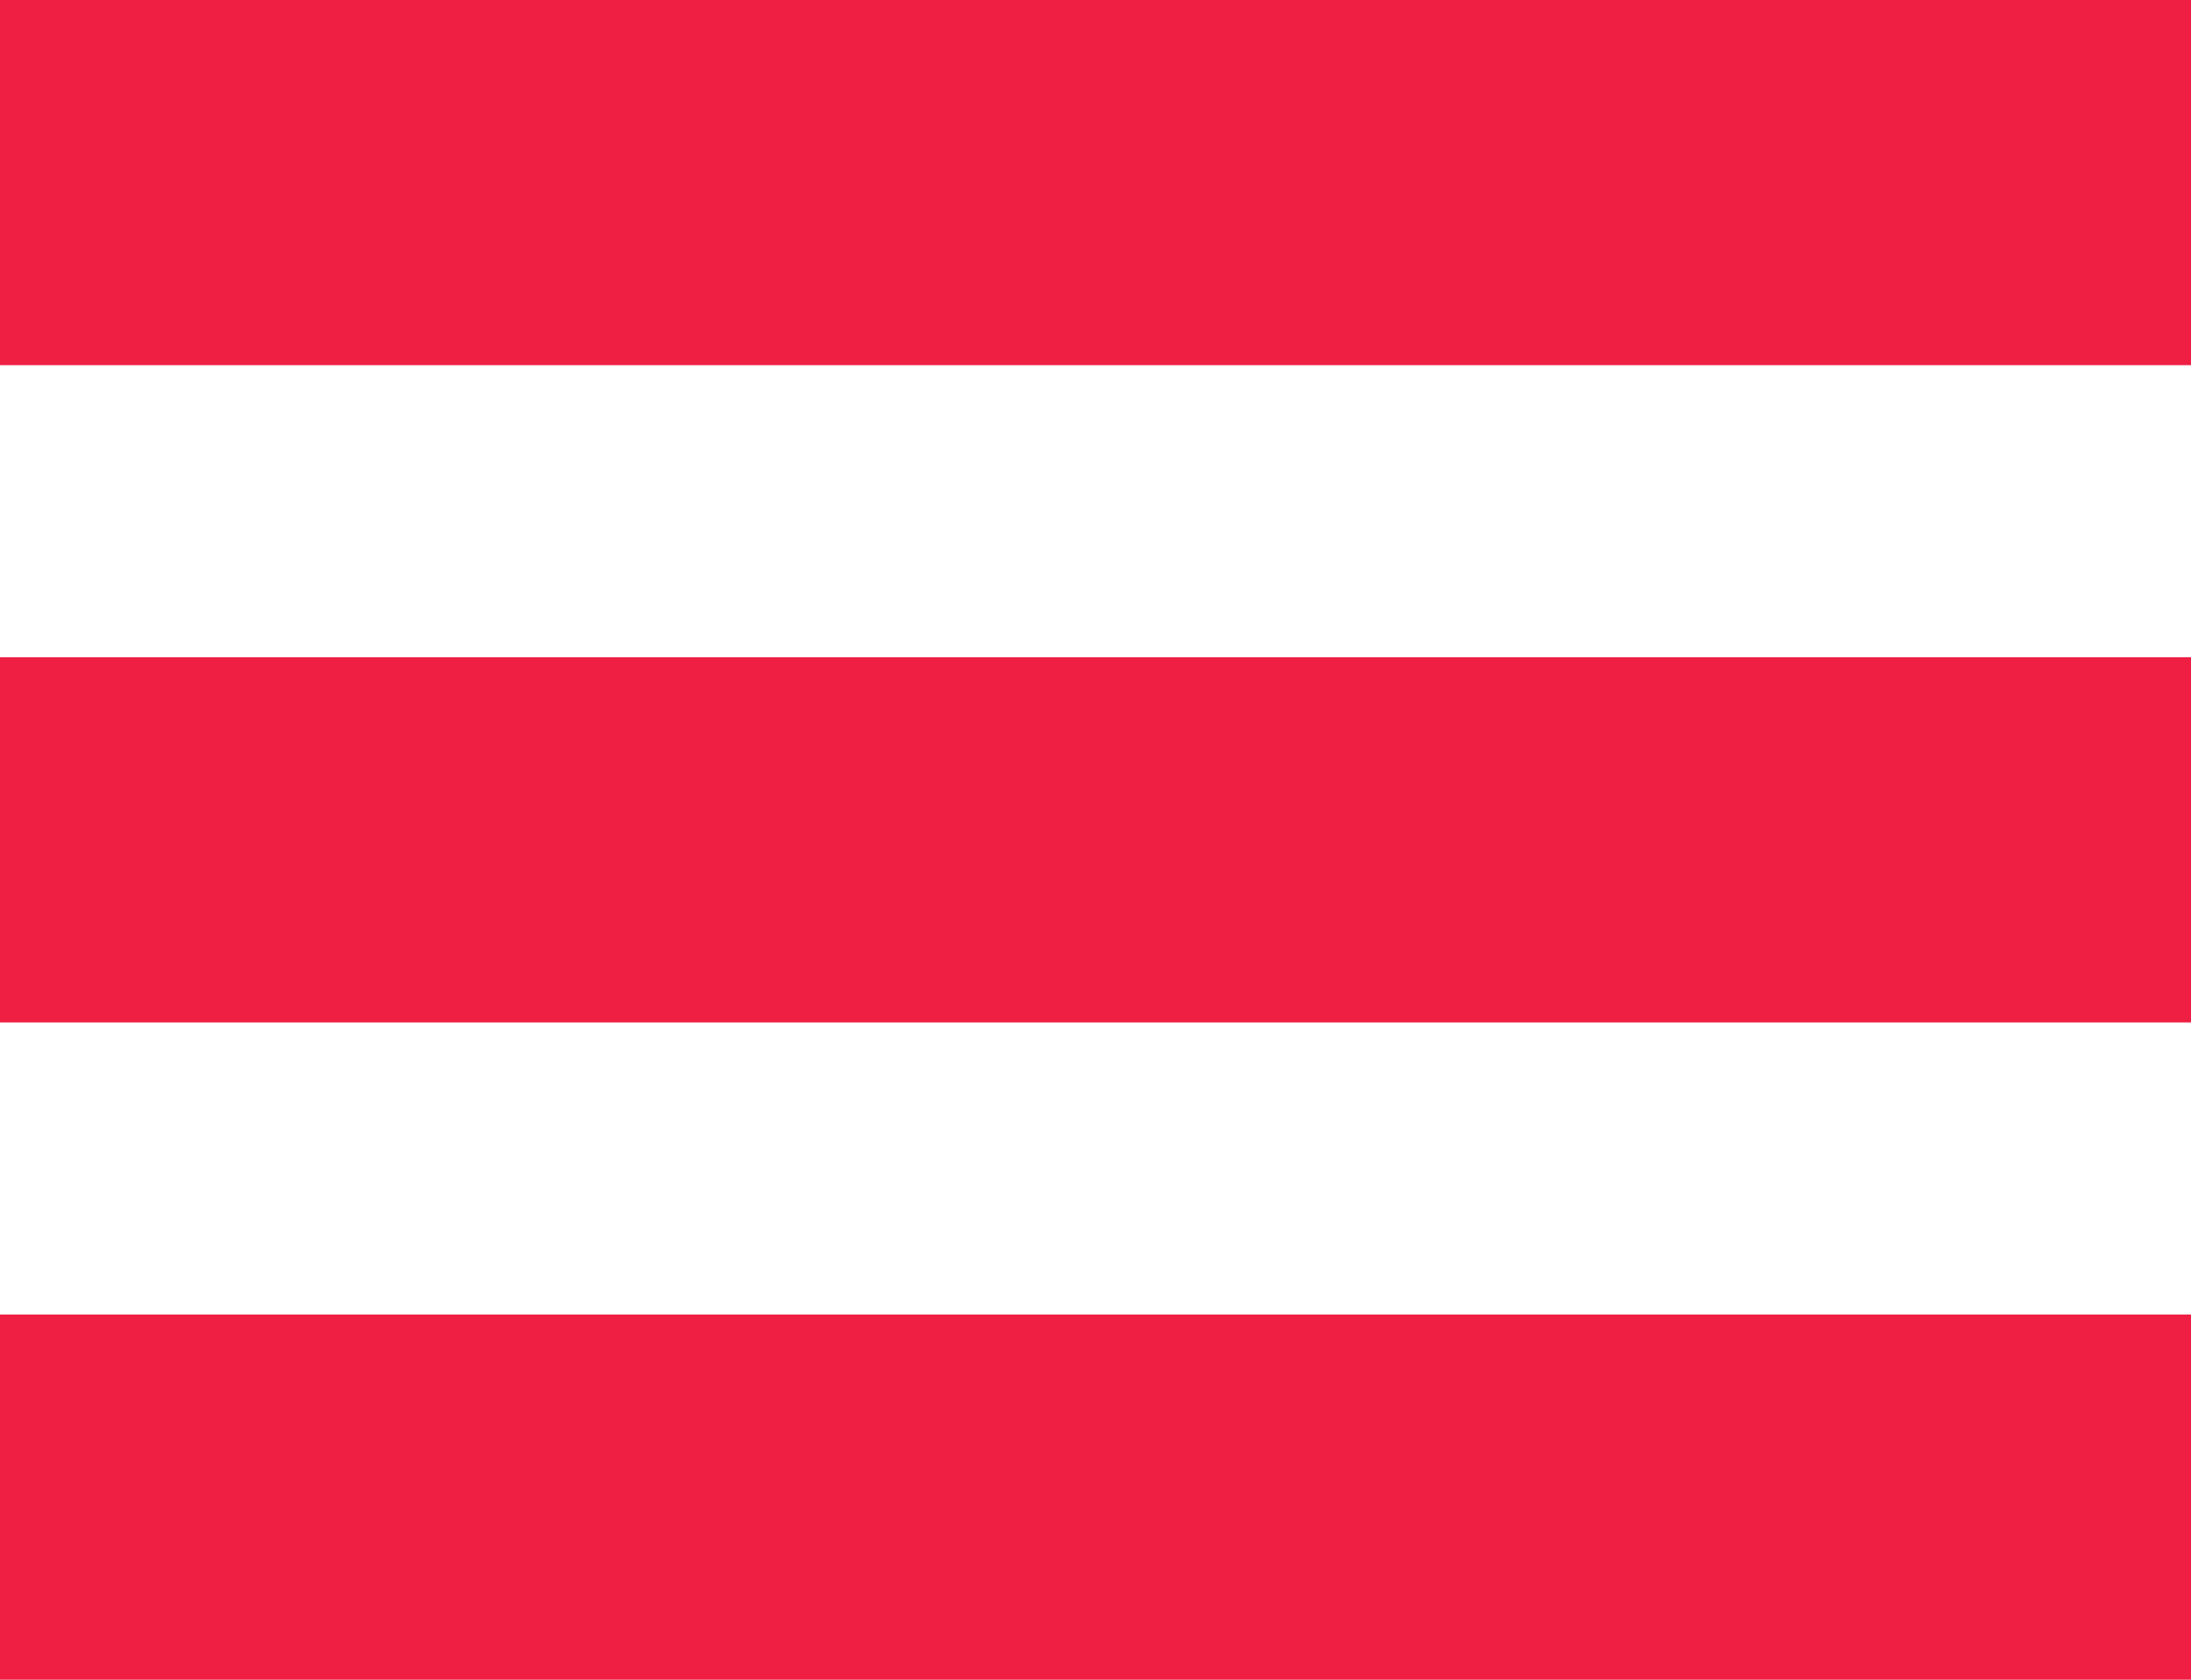
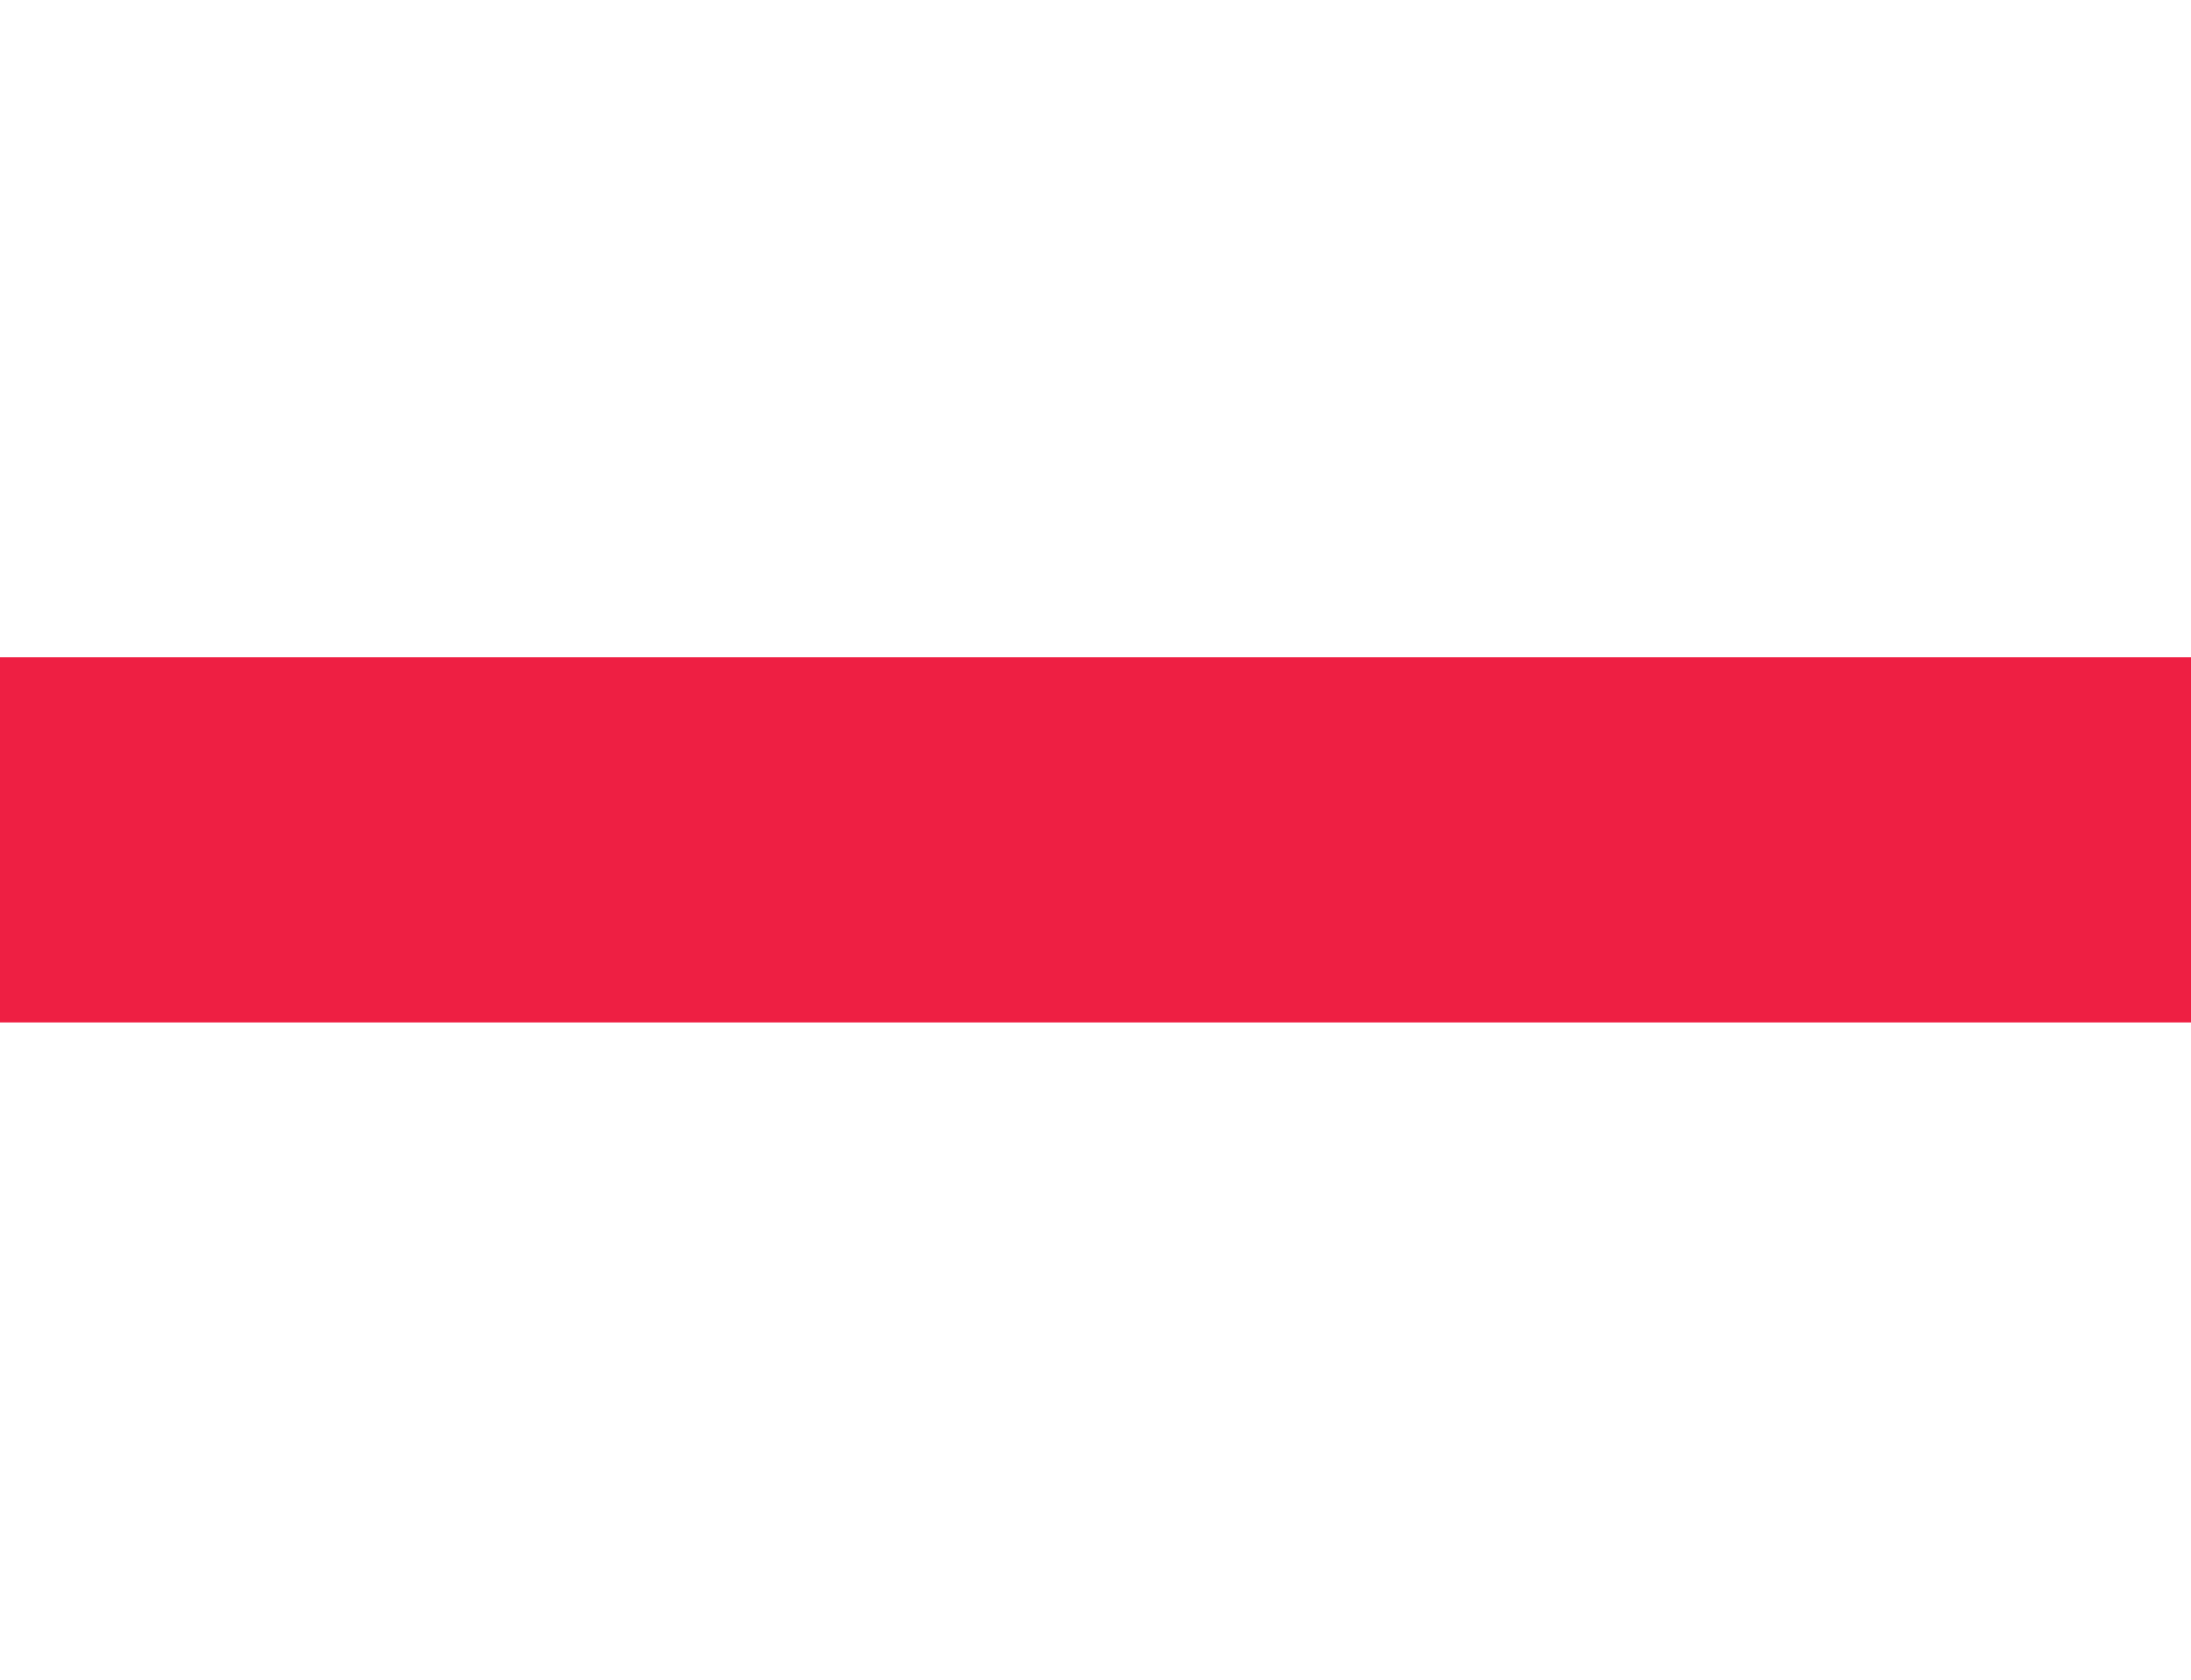
<svg xmlns="http://www.w3.org/2000/svg" width="30" height="23" viewBox="0 0 30 23" fill="none">
-   <rect width="30" height="5" fill="#EE1F43" />
  <rect y="9" width="30" height="5" fill="#EE1F43" />
-   <rect y="18" width="30" height="5" fill="#EE1F43" />
</svg>